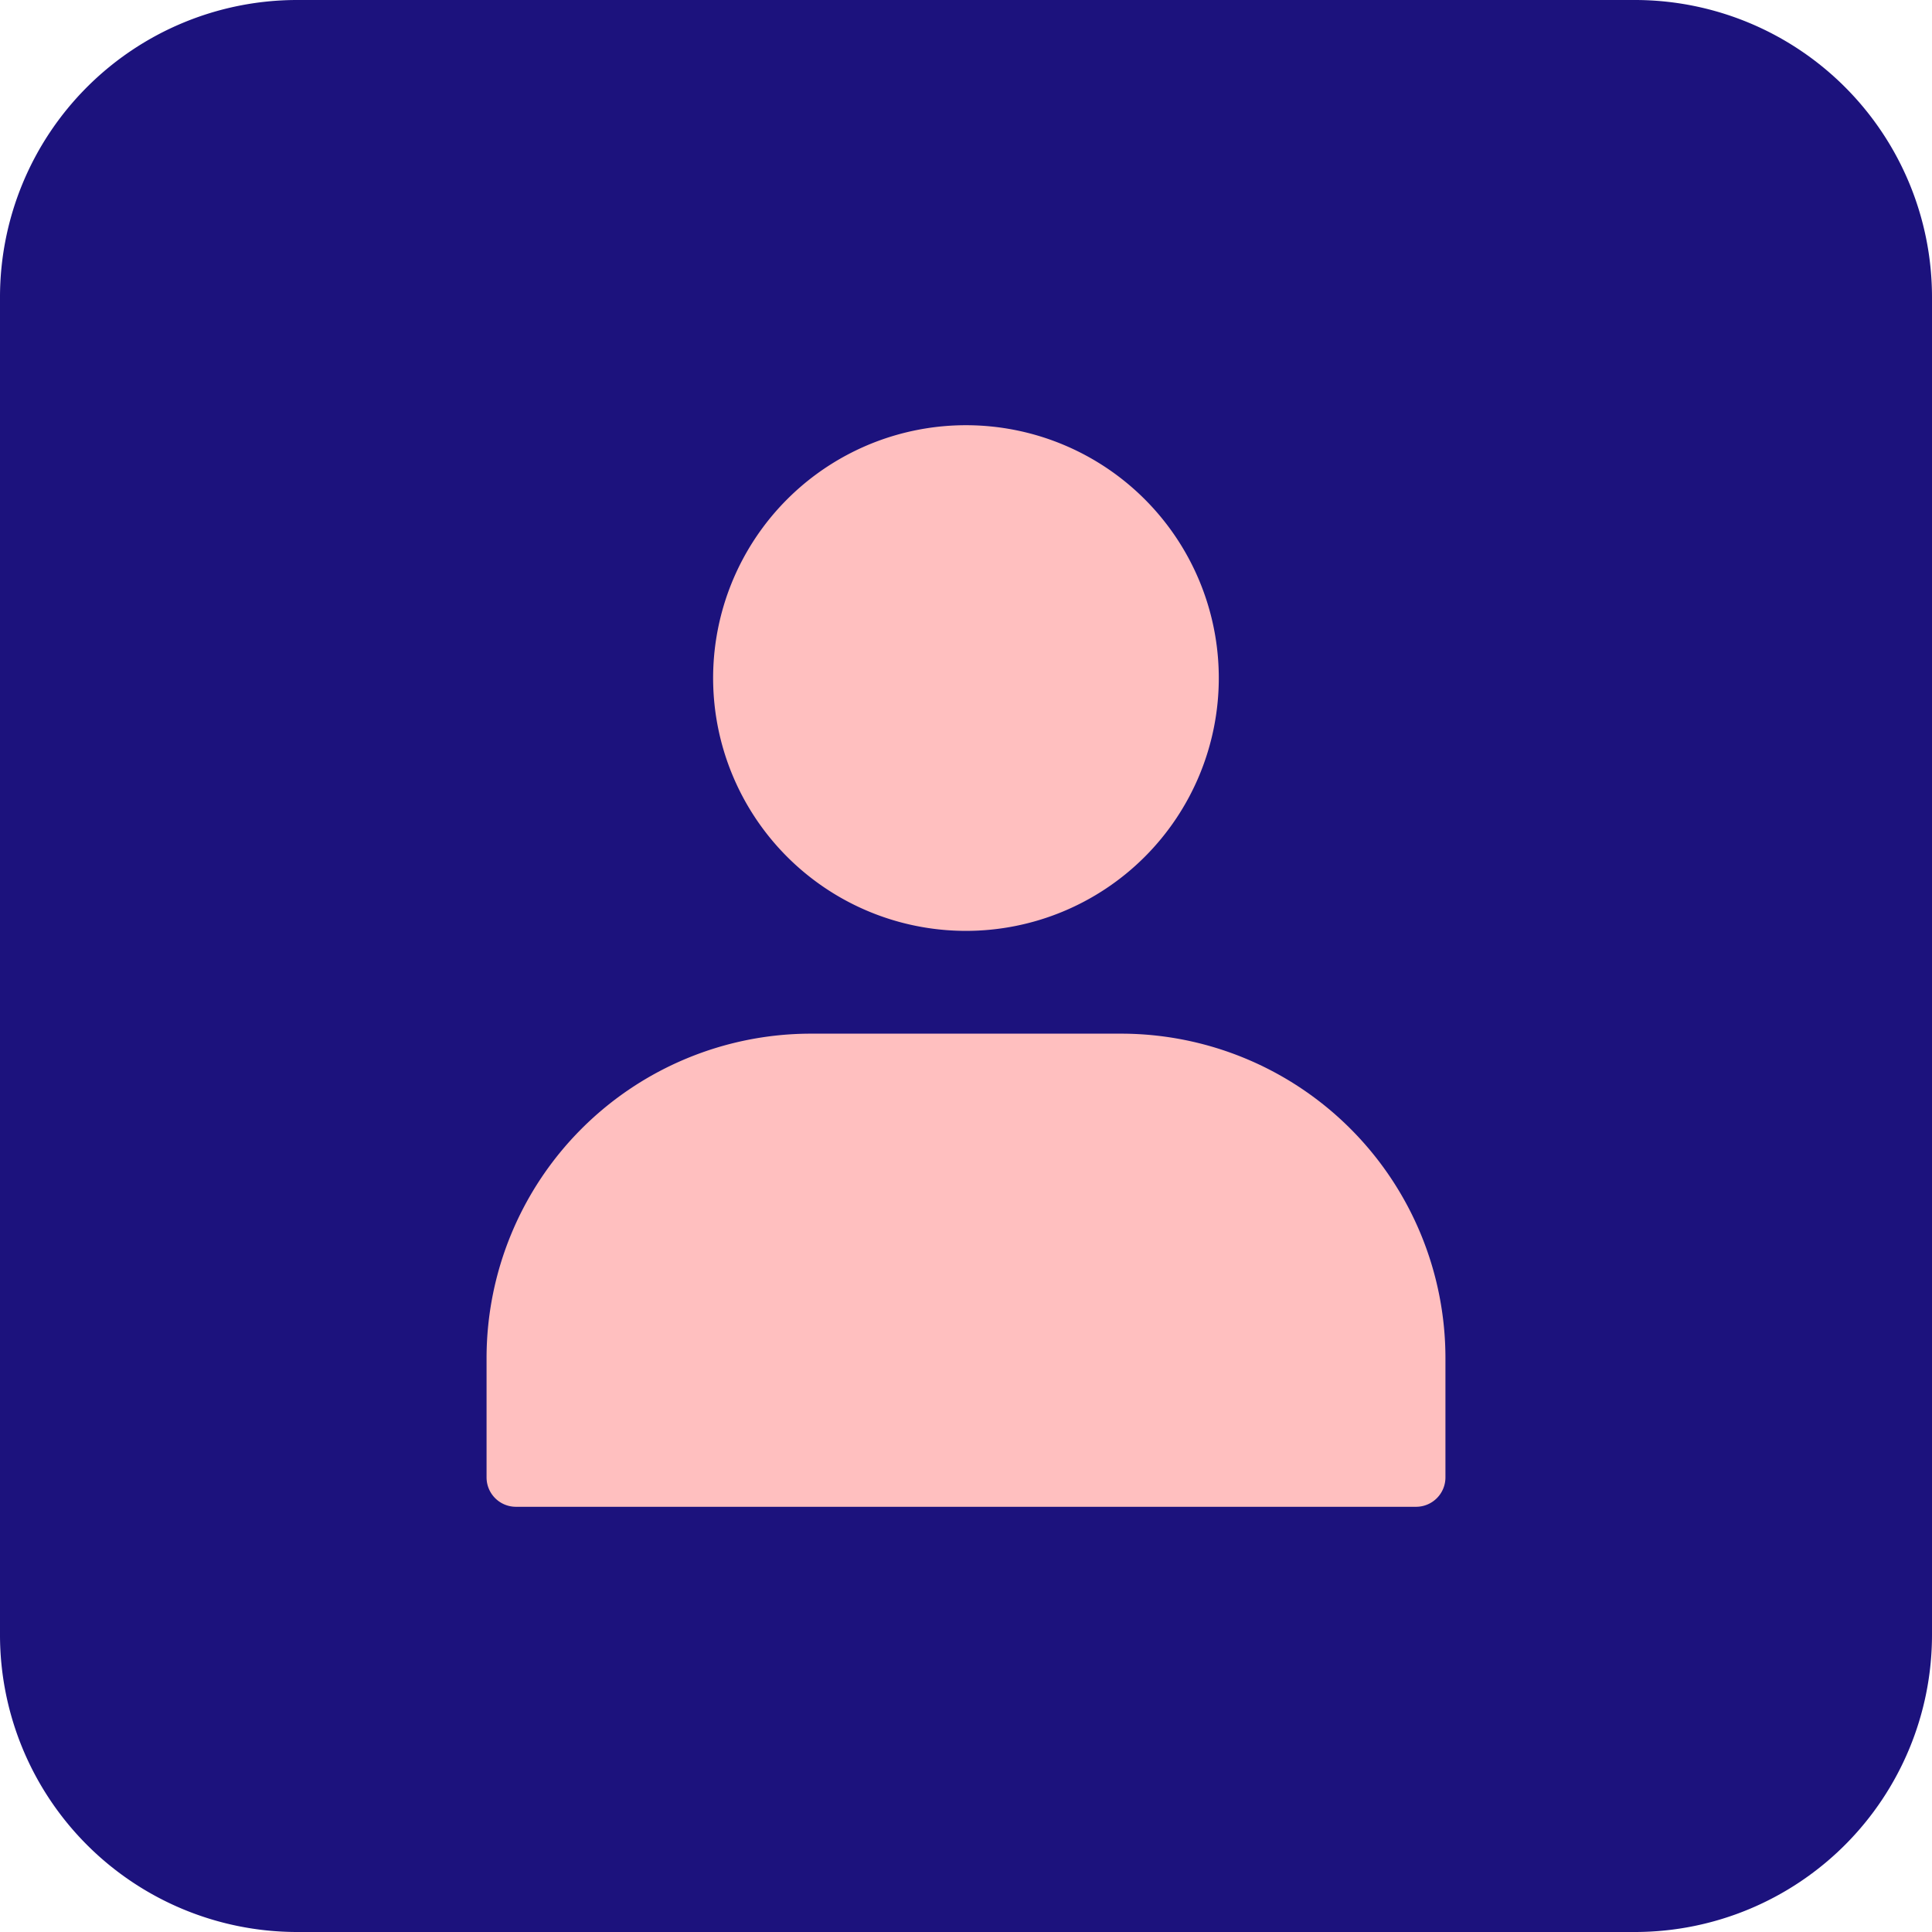
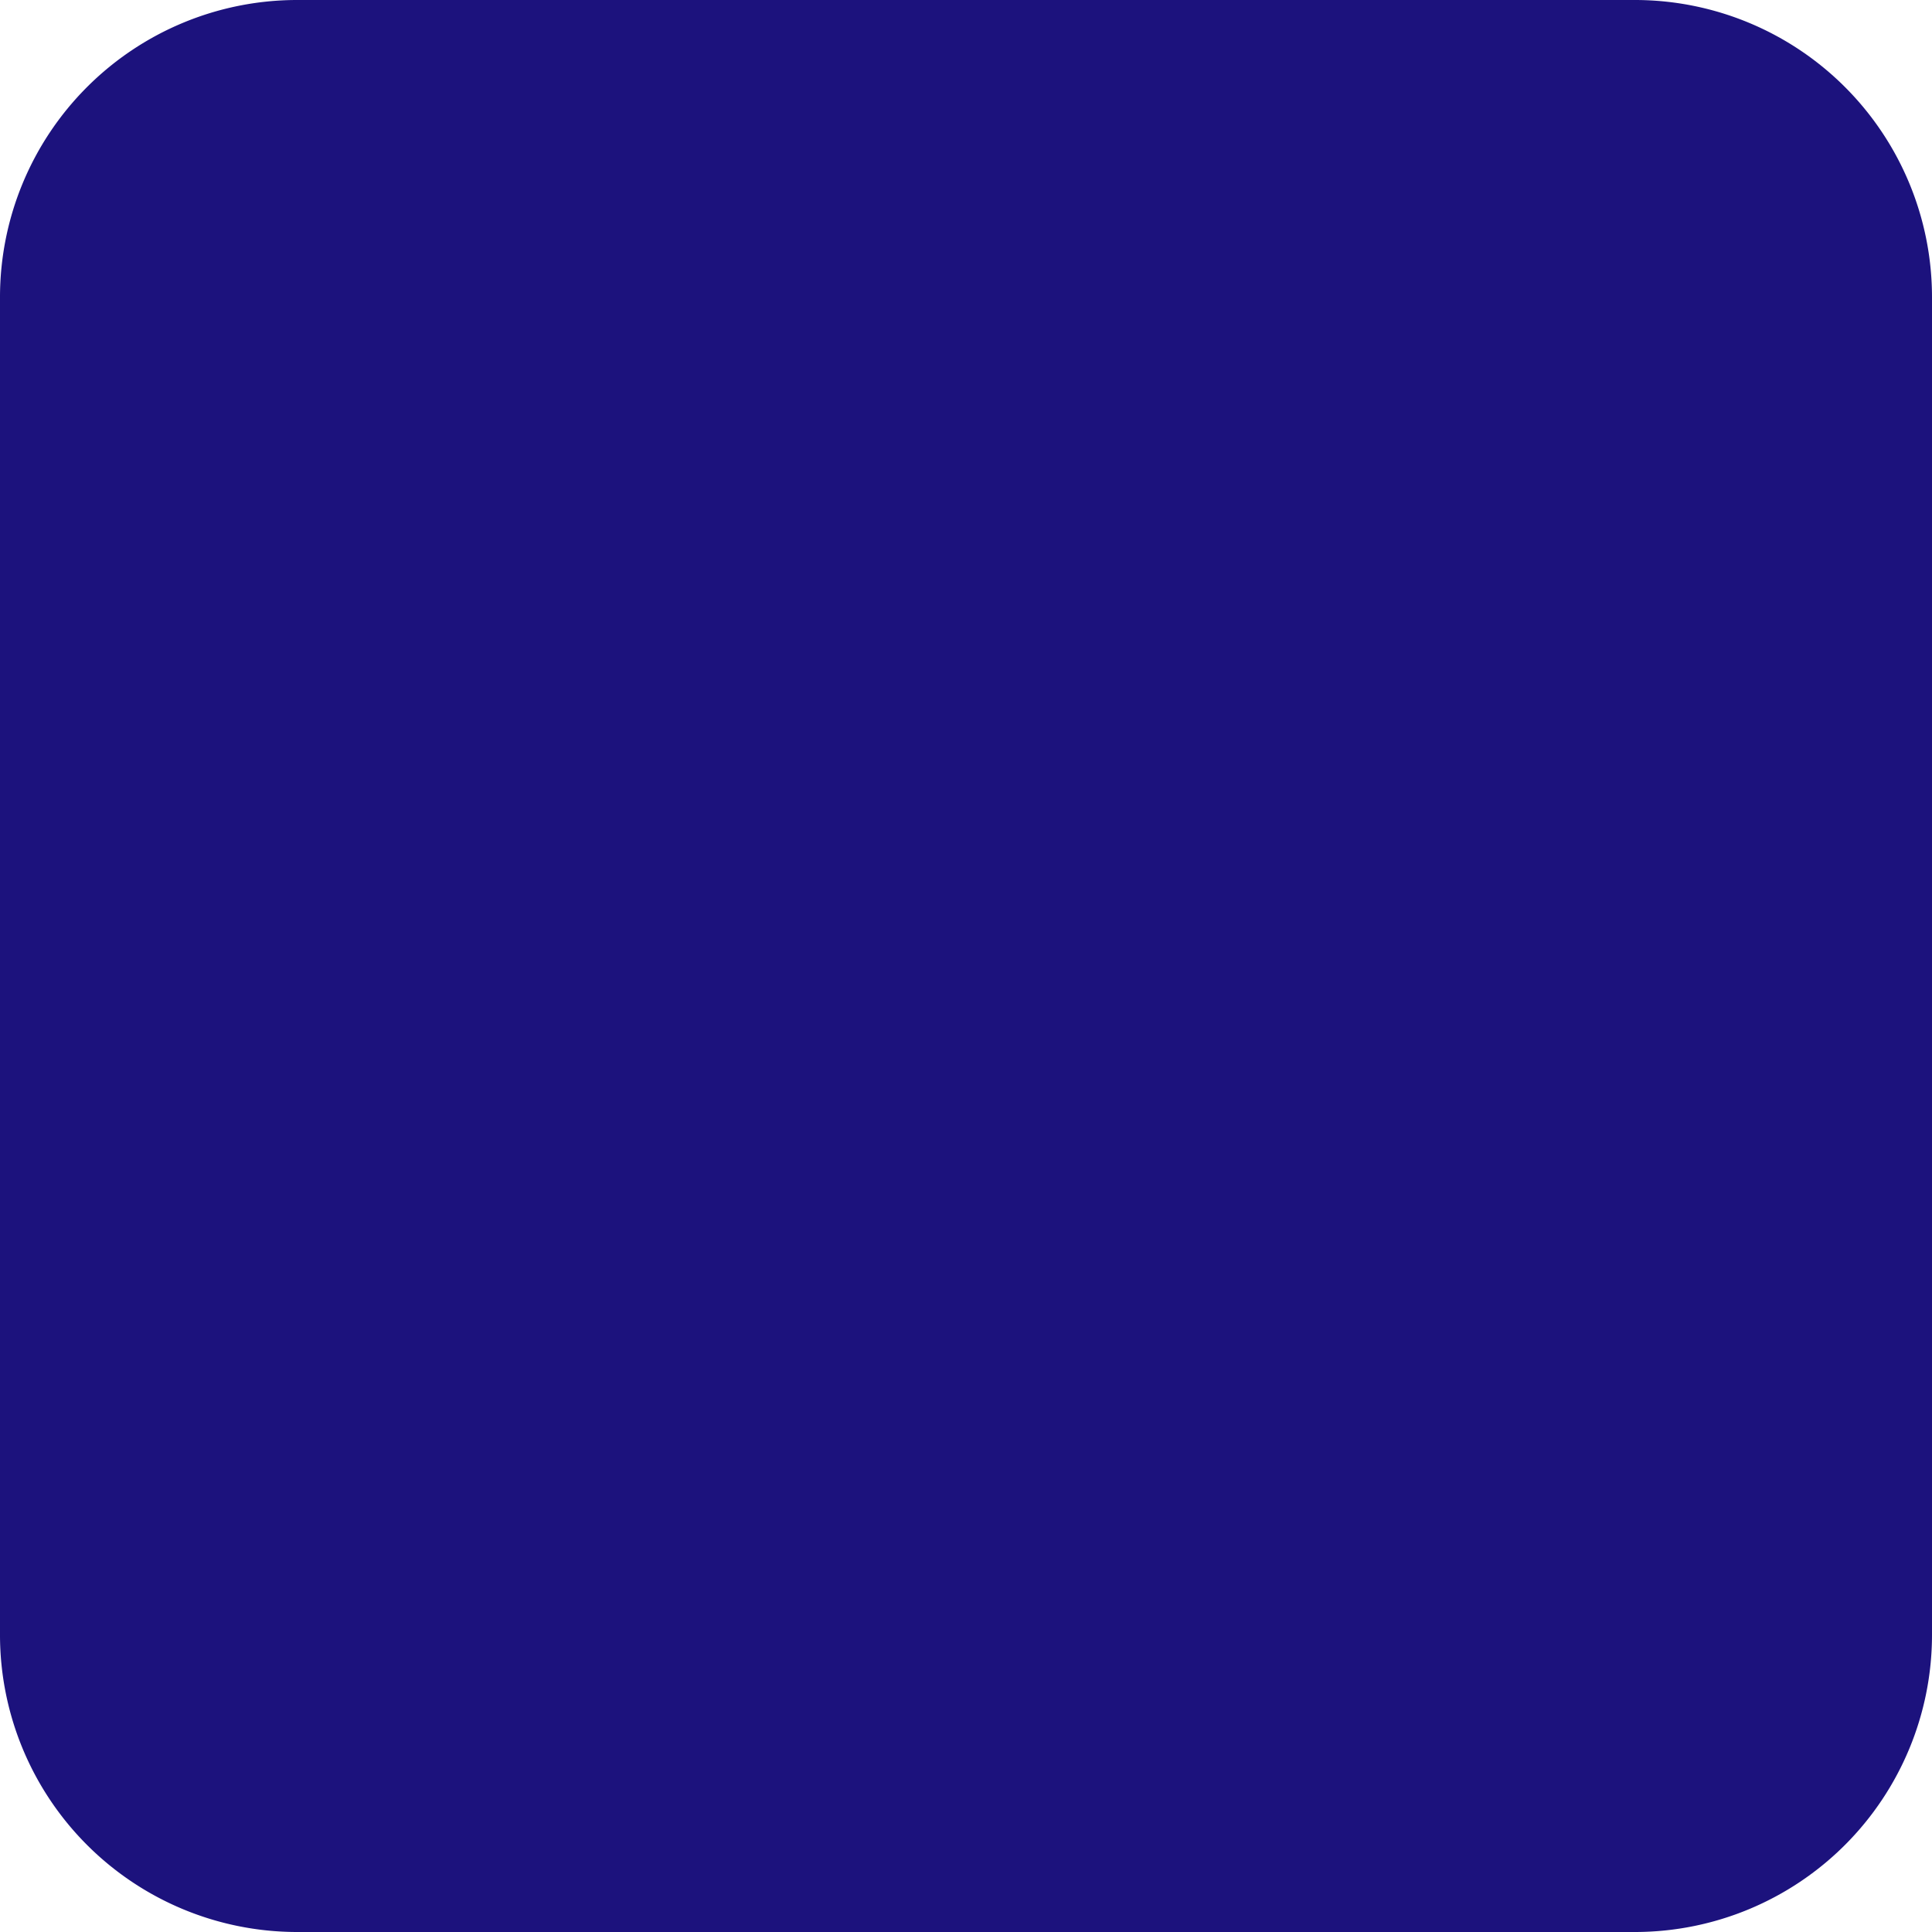
<svg xmlns="http://www.w3.org/2000/svg" width="45" height="45" viewBox="0 0 45 45">
  <g id="User_Account" data-name="User Account" transform="translate(2 -0.1)">
    <path id="Path_9" data-name="Path 9" d="M6.9.1H38.1A6.922,6.922,0,0,1,45,7.015V38.185A6.922,6.922,0,0,1,38.1,45.1H6.9A6.922,6.922,0,0,1,0,38.185V7.015A6.922,6.922,0,0,1,6.9.1Z" transform="translate(-2 0)" fill="#1c127d" />
-     <path id="Path_86895" data-name="Path 86895" d="M42.324,52.32H21.359a.684.684,0,0,1-.684-.684V48.85a7.558,7.558,0,0,1,7.55-7.55h7.234a7.558,7.558,0,0,1,7.55,7.55v2.785A.684.684,0,0,1,42.324,52.32Z" transform="translate(-11.342 -17.124)" fill="#ffbfbf" />
-     <path id="Path_86896" data-name="Path 86896" d="M34.279,32.36a5.889,5.889,0,1,1,5.888-5.889A5.889,5.889,0,0,1,34.279,32.36Z" transform="translate(-13.779 -10.578)" fill="#ffbfbf" />
  </g>
</svg>